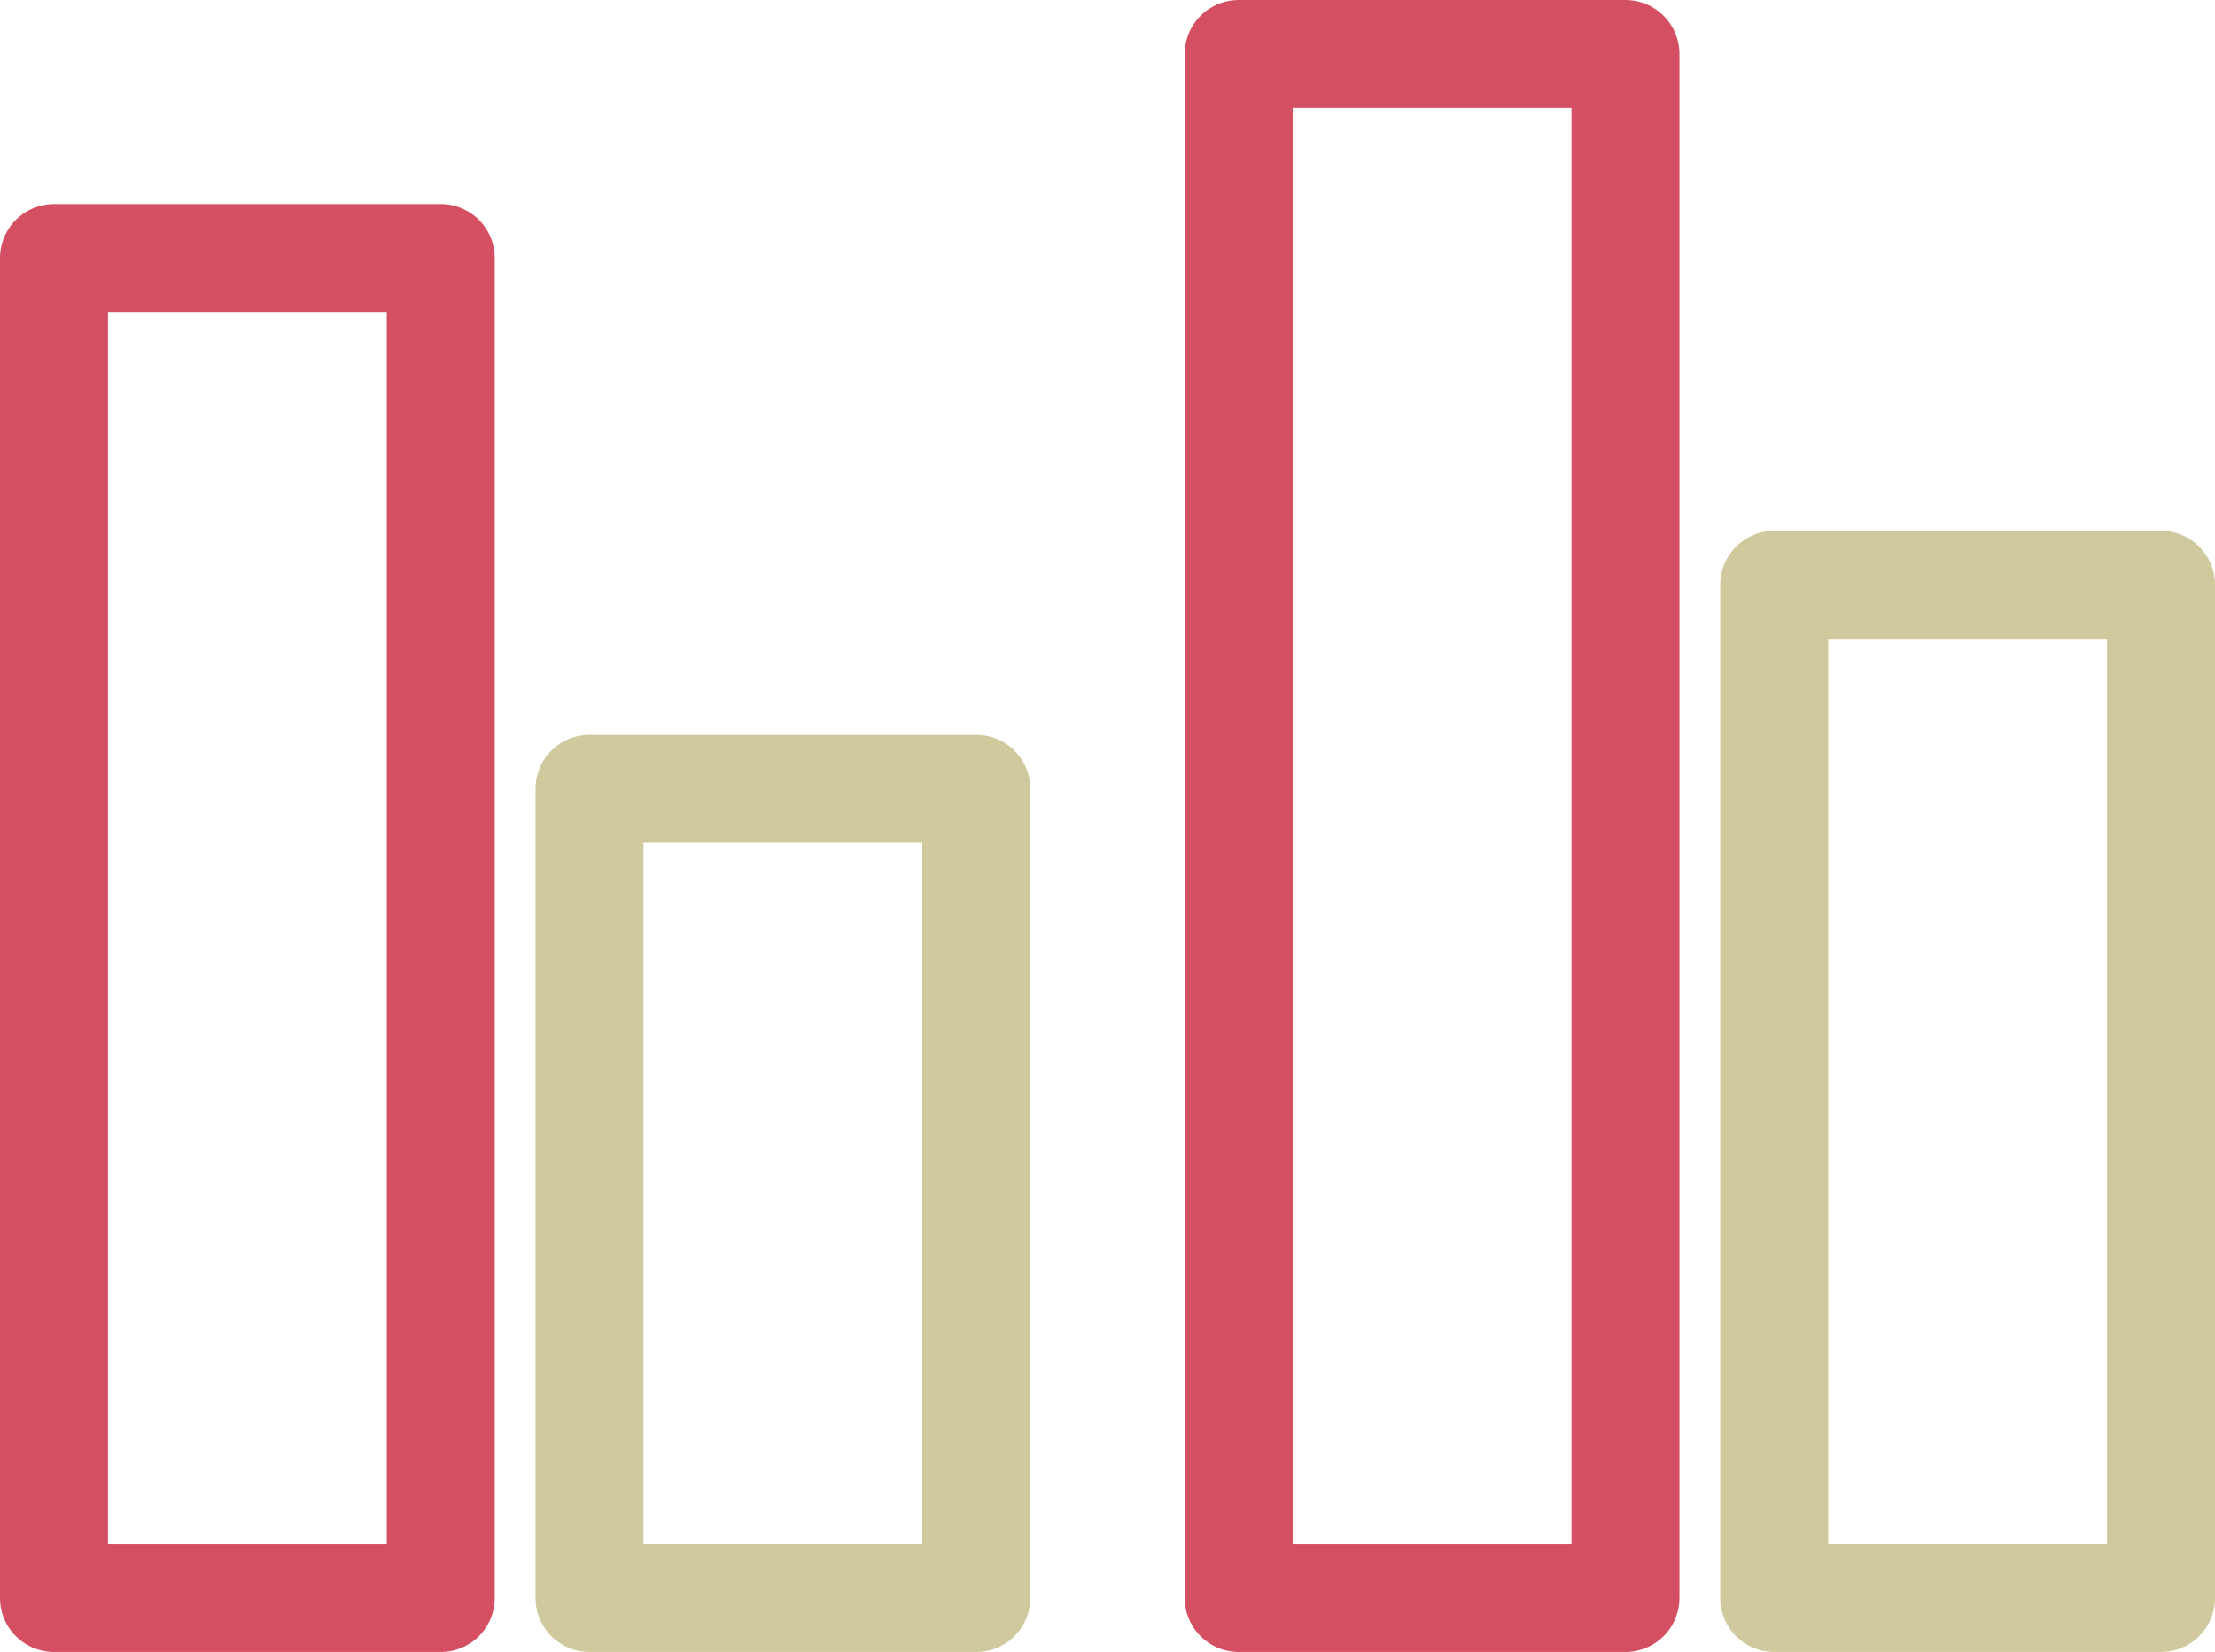
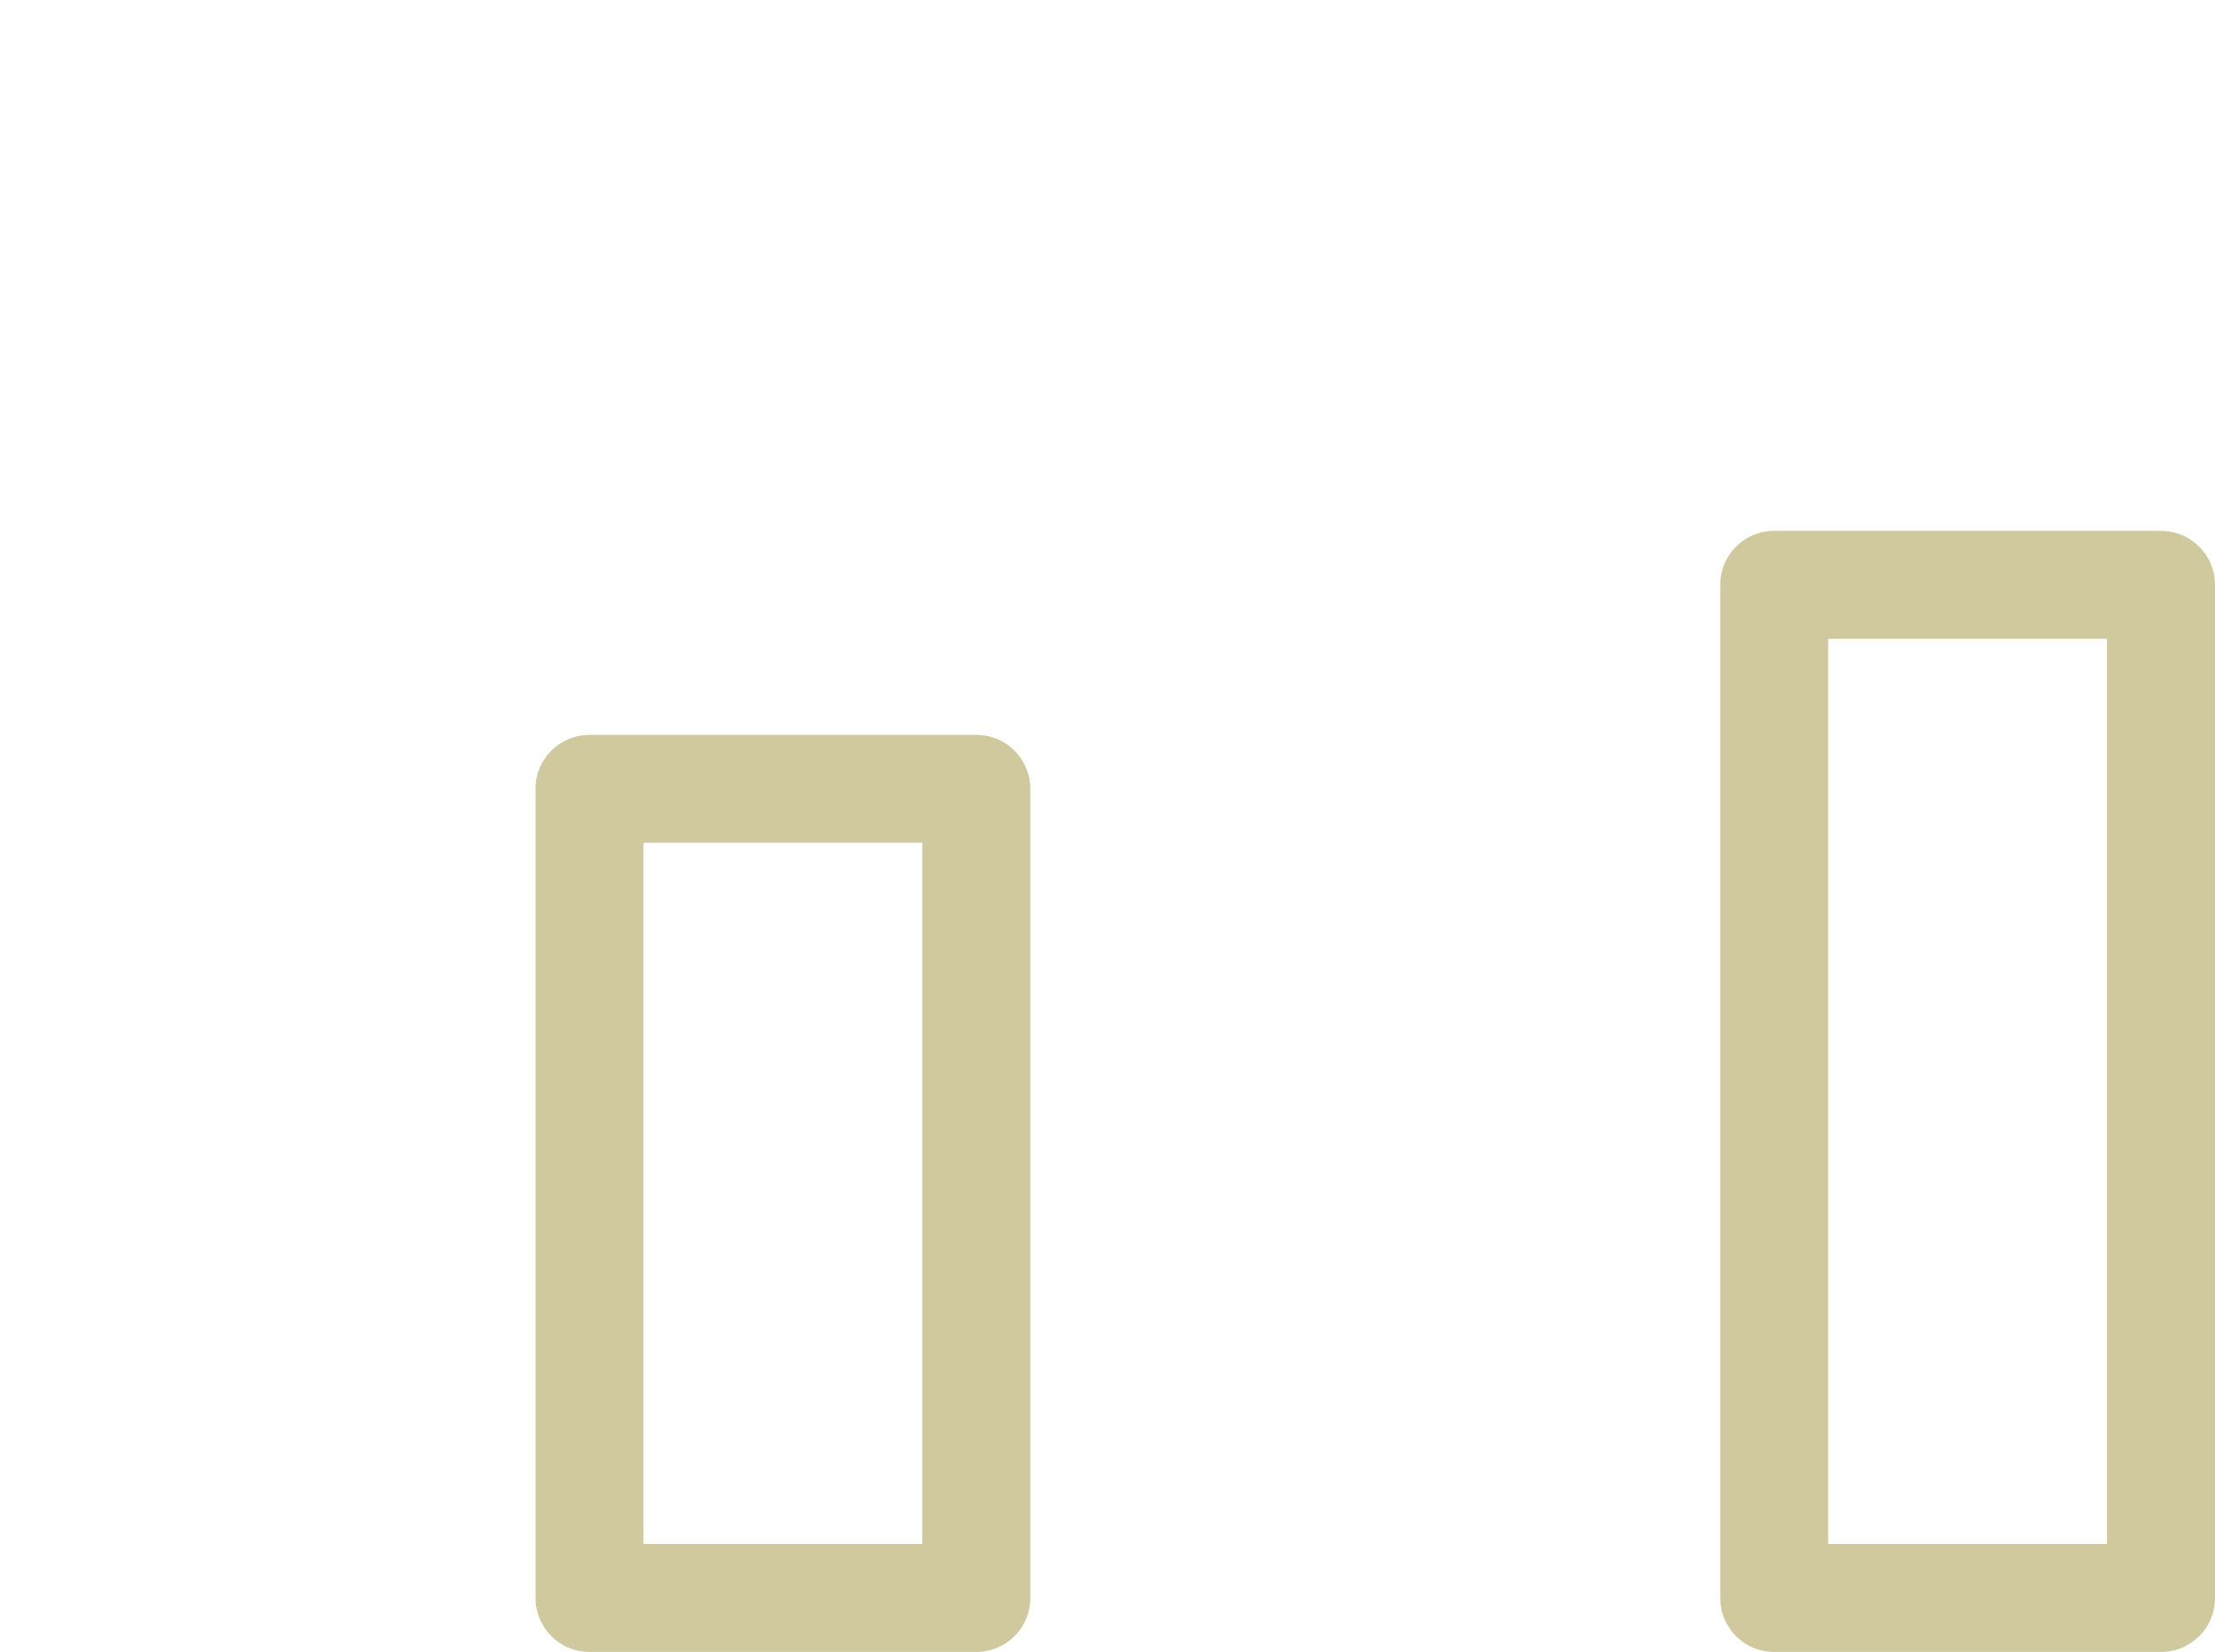
<svg xmlns="http://www.w3.org/2000/svg" width="81.312" height="60.657" viewBox="0 0 81.312 60.657">
  <defs>
    <style>.cls-1,.cls-2{fill:none;stroke-linecap:round;stroke-linejoin:round;stroke-width:3.964px;}.cls-1{stroke:#d44f61;}.cls-2{stroke:#cfc99d;}</style>
  </defs>
  <g id="レイヤー_2" data-name="レイヤー 2">
    <g id="レイヤー_1-2" data-name="レイヤー 1">
-       <rect class="cls-1" x="1.982" y="9.474" width="14.198" height="49.201" />
      <rect class="cls-2" x="21.641" y="28.965" width="14.199" height="29.71" />
-       <rect class="cls-1" x="45.472" y="1.982" width="14.198" height="56.693" />
      <rect class="cls-2" x="65.131" y="21.474" width="14.199" height="37.201" />
    </g>
  </g>
</svg>